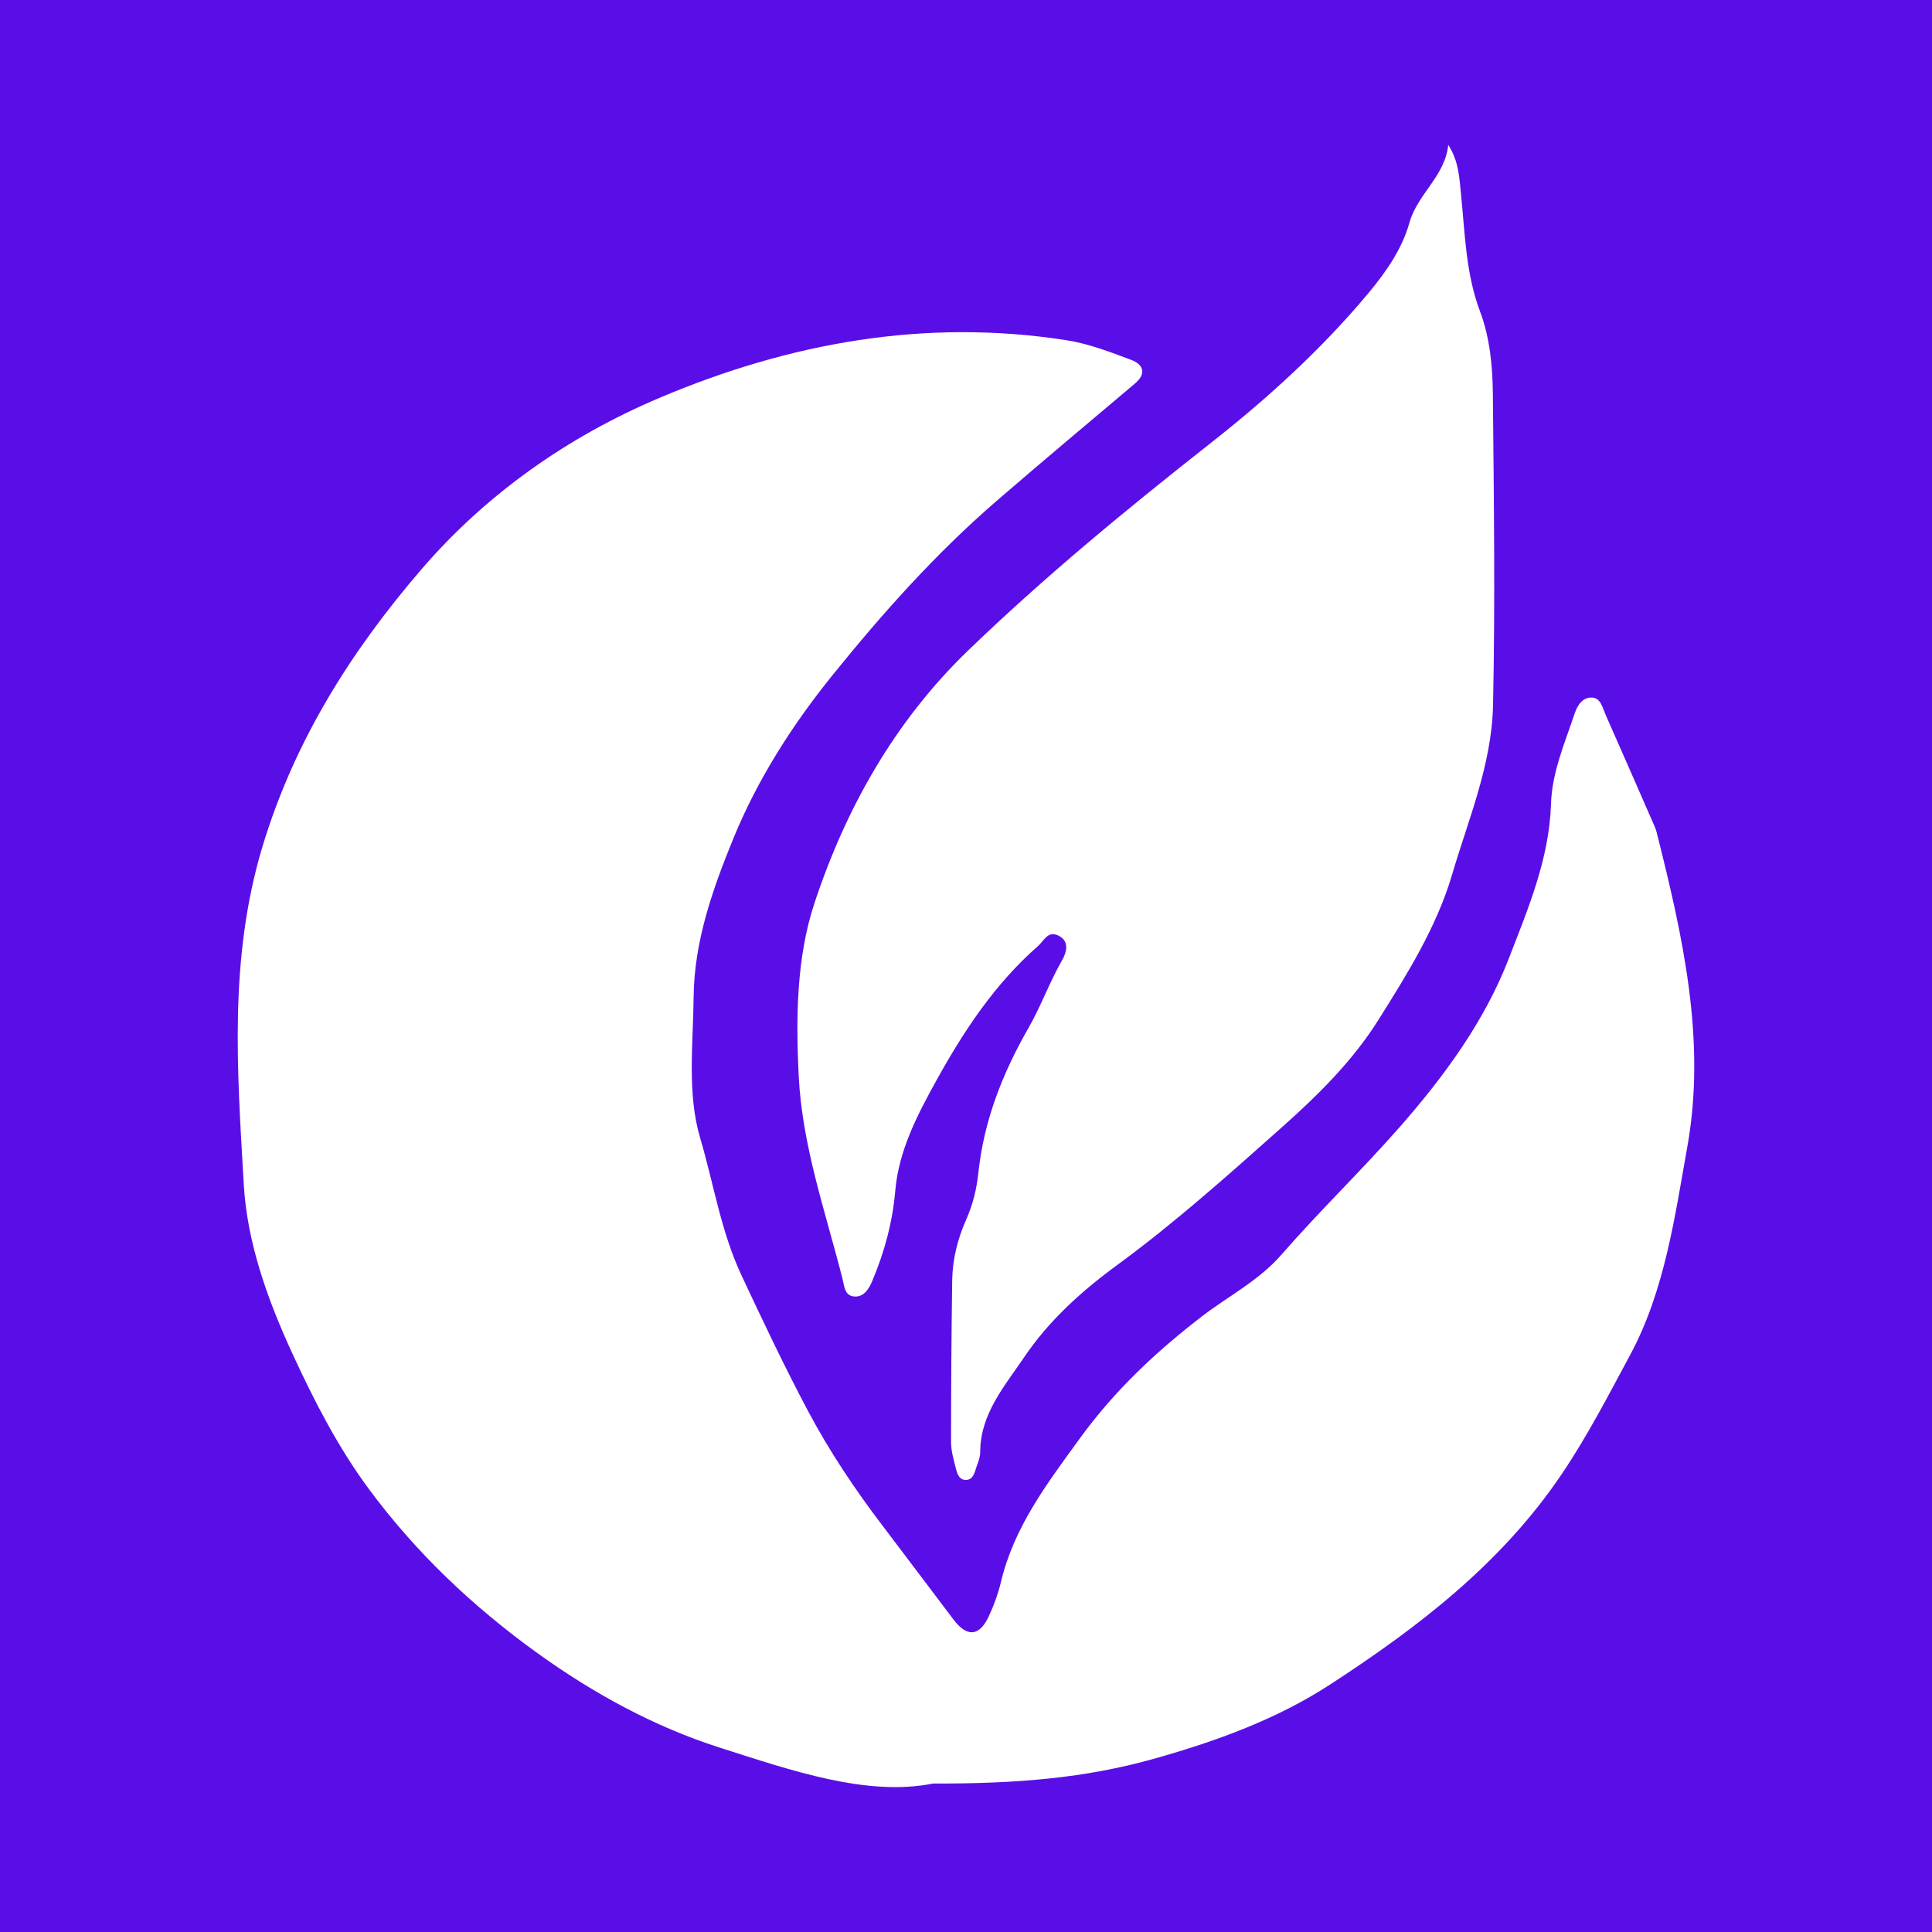
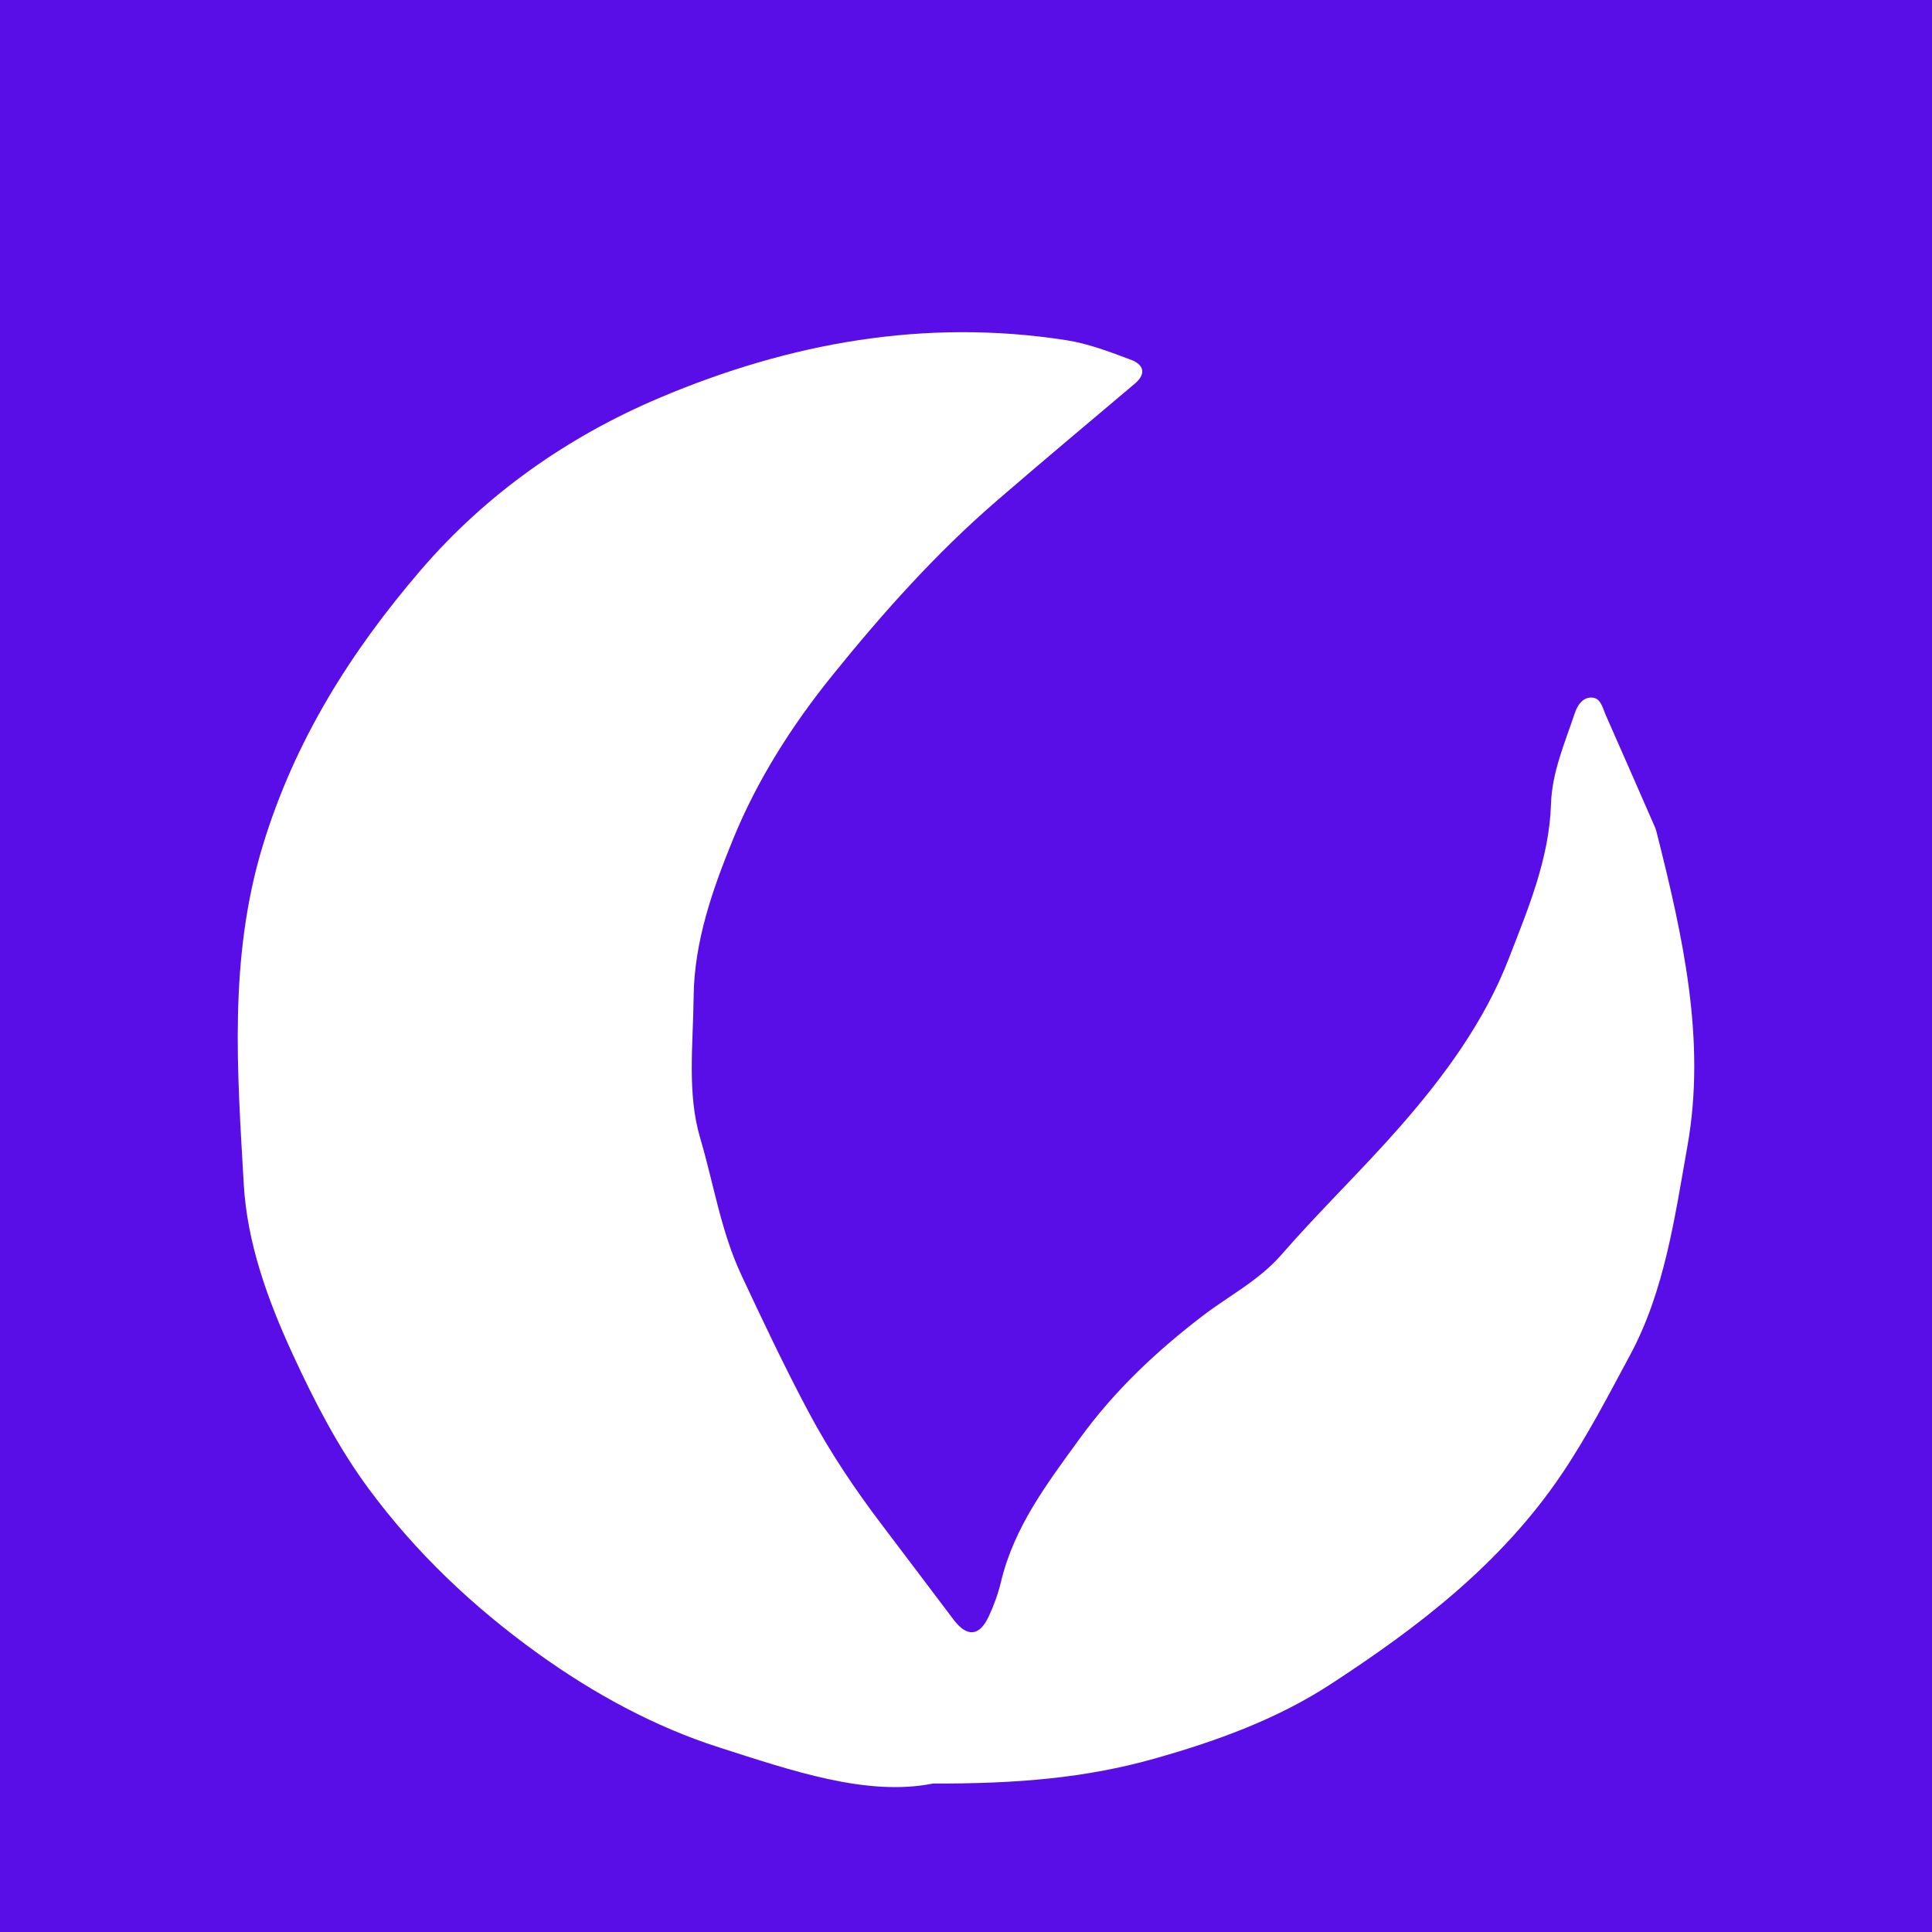
<svg xmlns="http://www.w3.org/2000/svg" version="1.1" id="Layer_1" x="0px" y="0px" width="200px" height="200px" viewBox="0 0 200 200" enable-background="new 0 0 200 200" xml:space="preserve">
  <rect fill="#5A0EE7" width="200" height="200" />
  <g>
    <path fill="#FFFFFF" d="M96.589,184.63c-6.834,1.369-14.602-1.325-22.155-3.741c-6.677-2.136-12.985-5.57-18.811-9.767   c-6.704-4.829-12.612-10.441-17.478-17.036c-3.155-4.276-5.605-9.038-7.857-13.923c-2.605-5.65-4.71-11.53-5.054-17.568   c-0.664-11.675-1.582-23.326,1.951-35.002c3.319-10.969,9.185-20.209,16.401-28.61c6.703-7.804,15.163-13.769,24.691-17.8   c13.46-5.696,27.487-8.245,42.11-5.966c2.293,0.357,4.53,1.217,6.719,2.039c1.216,0.456,1.637,1.388,0.385,2.446   c-4.782,4.039-9.582,8.057-14.318,12.148c-6.292,5.435-11.79,11.602-17.014,18.071c-4.197,5.197-7.769,10.829-10.244,16.883   c-2.103,5.145-4.053,10.6-4.11,16.386c-0.048,4.907-0.698,9.988,0.684,14.647c1.4,4.719,2.13,9.621,4.28,14.209   c2.222,4.741,4.458,9.472,6.915,14.091c2.193,4.121,4.789,8.003,7.618,11.723c2.482,3.263,4.939,6.544,7.416,9.81   c1.384,1.825,2.659,1.74,3.628-0.321c0.539-1.147,0.979-2.365,1.274-3.596c1.366-5.707,4.748-10.139,8.145-14.824   c3.638-5.016,7.957-9.051,12.726-12.708c2.734-2.097,5.821-3.647,8.17-6.345c3.962-4.55,8.329-8.745,12.305-13.283   c4.571-5.219,8.717-10.881,11.214-17.338c1.984-5.13,4.201-10.332,4.38-16.038c0.103-3.279,1.427-6.296,2.451-9.361   c0.281-0.841,0.837-1.725,1.835-1.64c0.876,0.074,1.054,1.069,1.364,1.771c1.717,3.881,3.416,7.77,5.117,11.658   c0.078,0.179,0.131,0.371,0.179,0.561c2.685,10.661,5.133,21.459,3.176,32.441c-1.307,7.334-2.358,14.985-5.928,21.611   c-2.231,4.141-4.411,8.38-7.091,12.351c-6.254,9.264-14.87,15.851-23.962,21.768c-5.485,3.57-11.717,5.853-18.197,7.677   C112.365,184.064,105.286,184.659,96.589,184.63z" />
-     <path fill="#FFFFFF" d="M149.923,15c1.081,1.67,1.146,3.383,1.32,5.097c0.414,4.08,0.484,8.191,1.968,12.14   c1.028,2.735,1.303,5.669,1.331,8.65c0.1,10.697,0.245,21.39,0.017,32.089c-0.132,6.192-2.541,11.794-4.238,17.558   c-1.6,5.434-4.646,10.298-7.643,15.069c-2.641,4.205-6.218,7.743-9.915,11.035c-5.536,4.93-11.085,9.898-17.052,14.271   c-3.781,2.771-7.126,5.791-9.705,9.609c-2.023,2.996-4.529,5.849-4.536,9.82c-0.001,0.475-0.183,0.964-0.353,1.42   c-0.229,0.616-0.326,1.48-1.199,1.442c-0.675-0.03-0.863-0.75-1.001-1.311c-0.209-0.849-0.462-1.72-0.462-2.582   c-0.001-5.593,0.036-11.187,0.117-16.779c0.032-2.179,0.565-4.285,1.447-6.271c0.687-1.549,1.083-3.161,1.258-4.819   c0.572-5.423,2.491-10.311,5.2-15.04c1.282-2.238,2.178-4.742,3.485-7.024c0.444-0.775,0.809-1.981-0.451-2.545   c-1.064-0.476-1.427,0.557-2.078,1.127c-4.471,3.913-7.71,8.845-10.508,13.91c-1.924,3.483-3.89,7.208-4.248,11.412   c-0.277,3.243-1.127,6.366-2.394,9.36c-0.338,0.799-0.882,1.689-1.908,1.57c-0.955-0.11-0.974-1.101-1.161-1.839   c-1.769-6.964-4.181-13.761-4.537-21.065c-0.294-6.037-0.21-12.211,1.622-17.768c3.238-9.821,8.312-18.858,15.919-26.195   c7.96-7.678,16.491-14.69,25.171-21.521c5.92-4.659,11.47-9.721,16.285-15.494c1.769-2.121,3.46-4.512,4.241-7.301   C146.738,20.089,149.591,18.24,149.923,15z" />
  </g>
</svg>